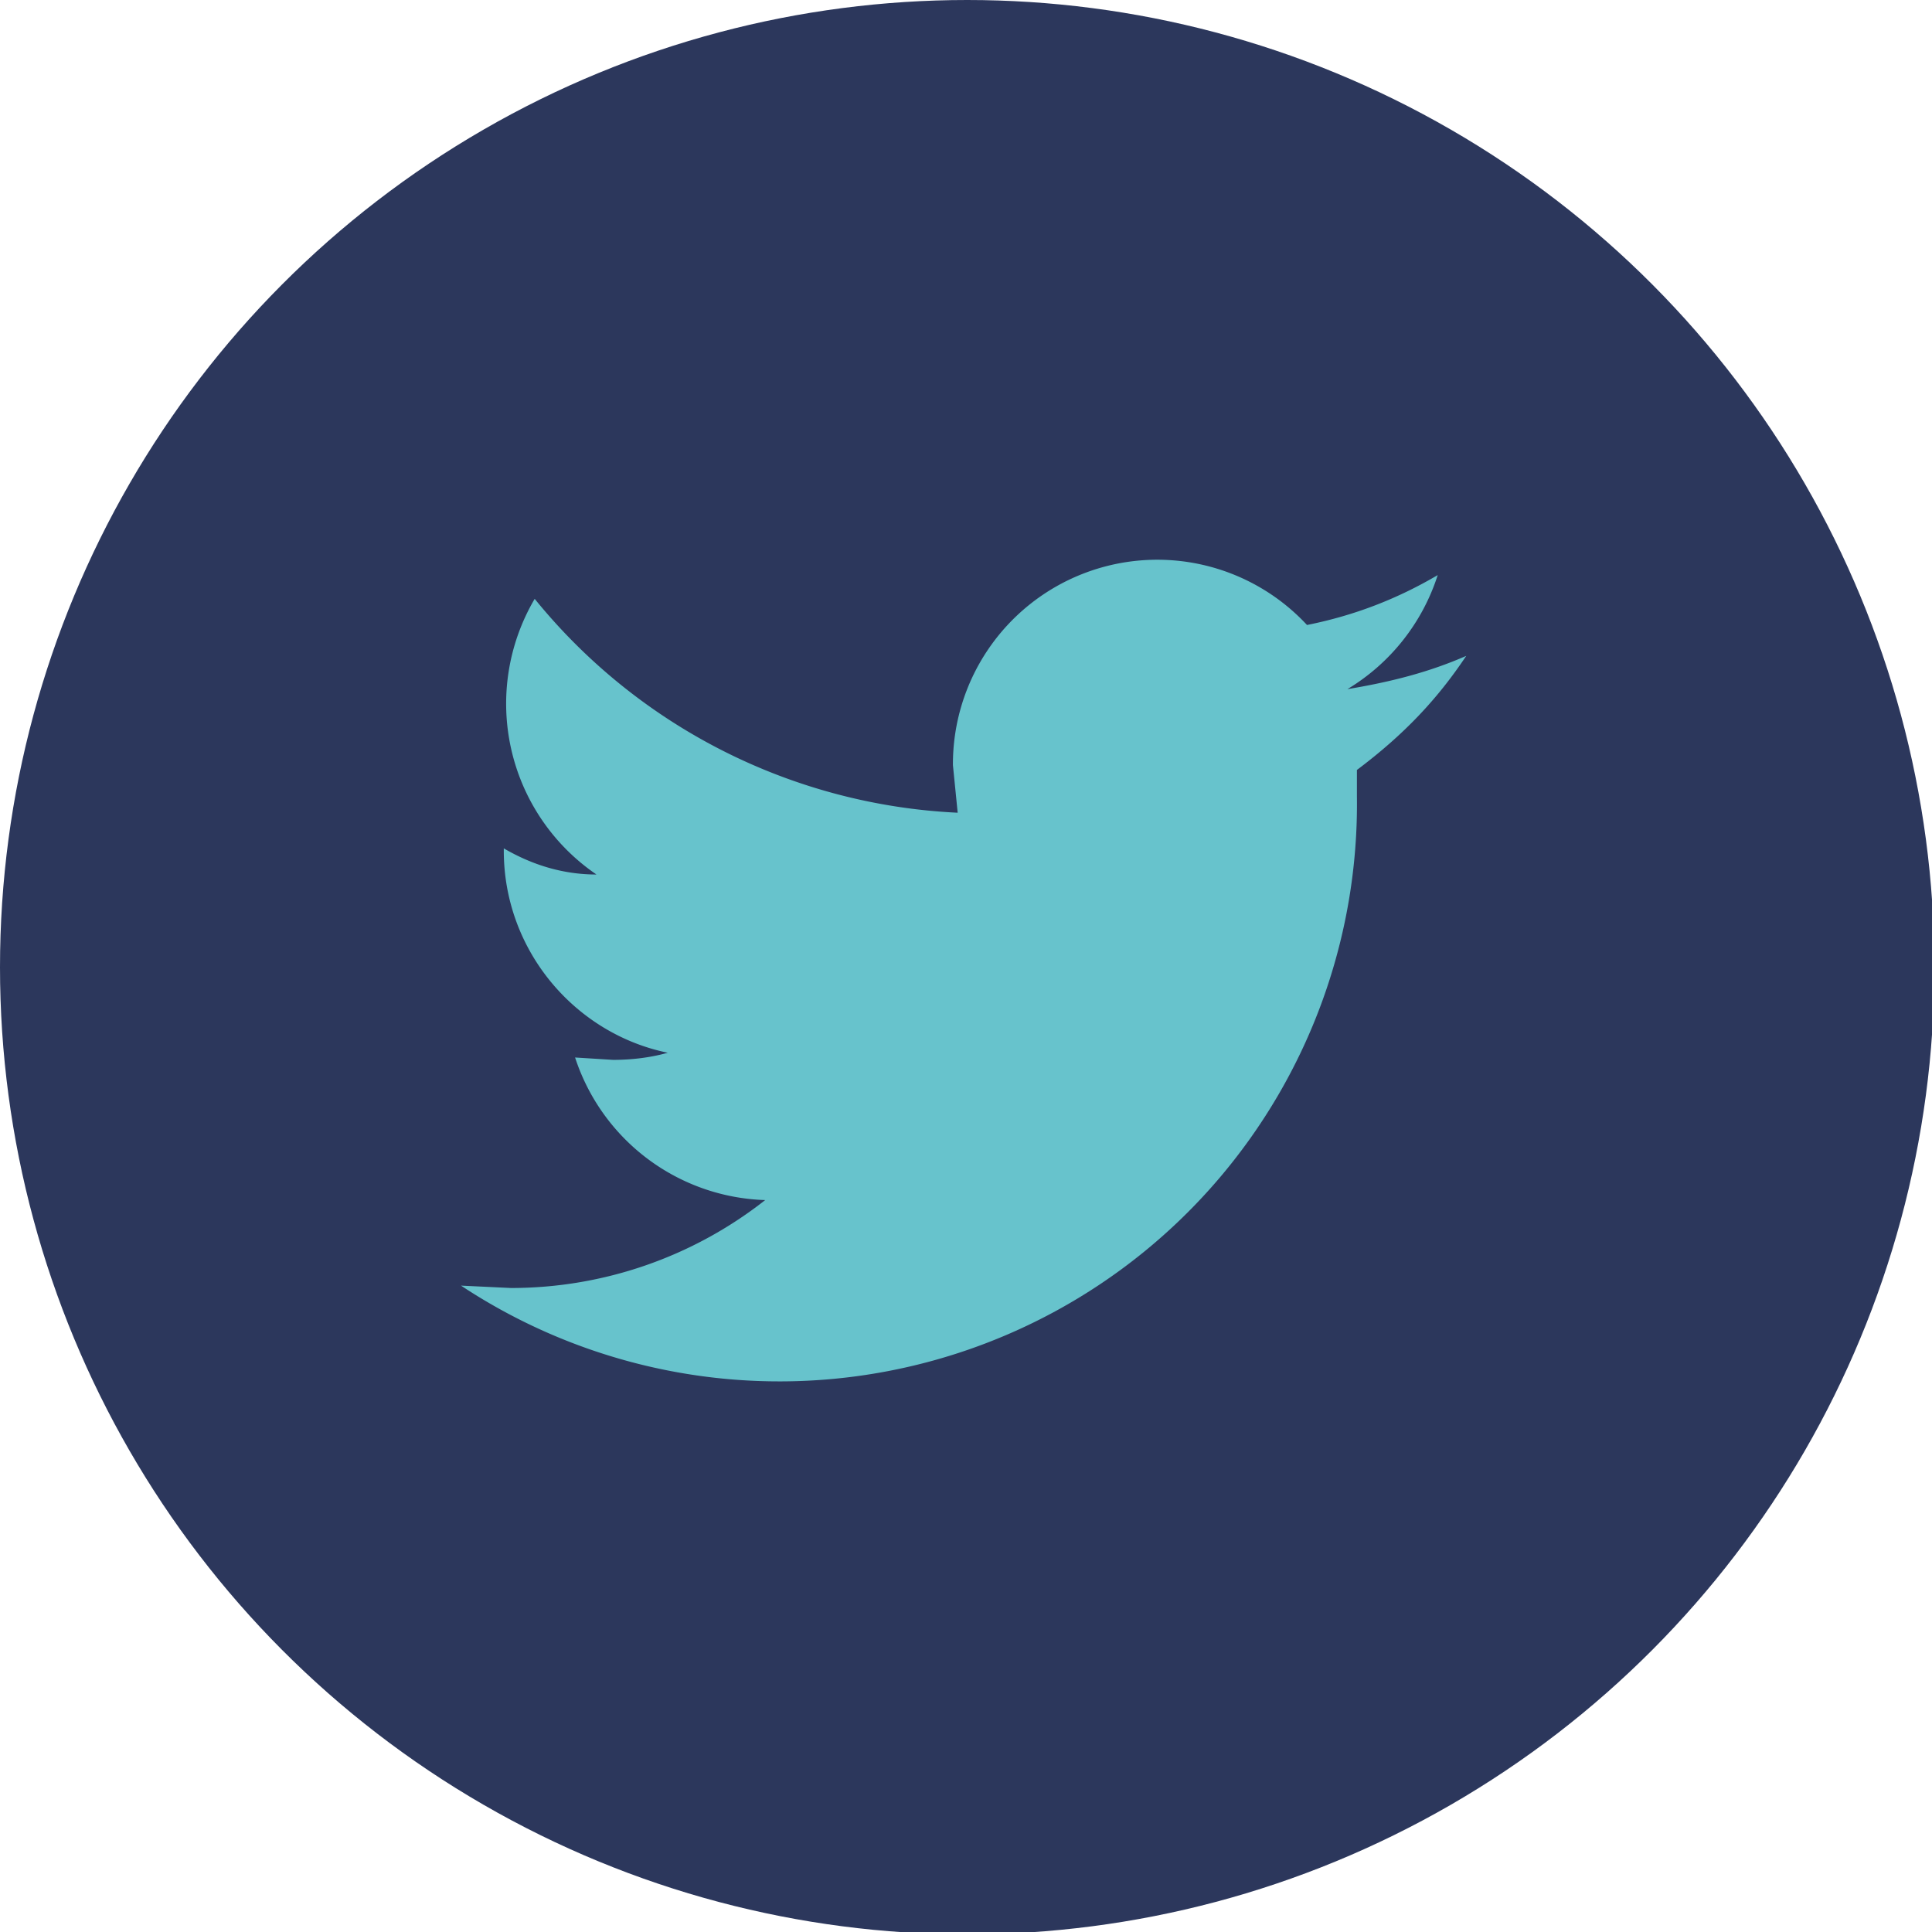
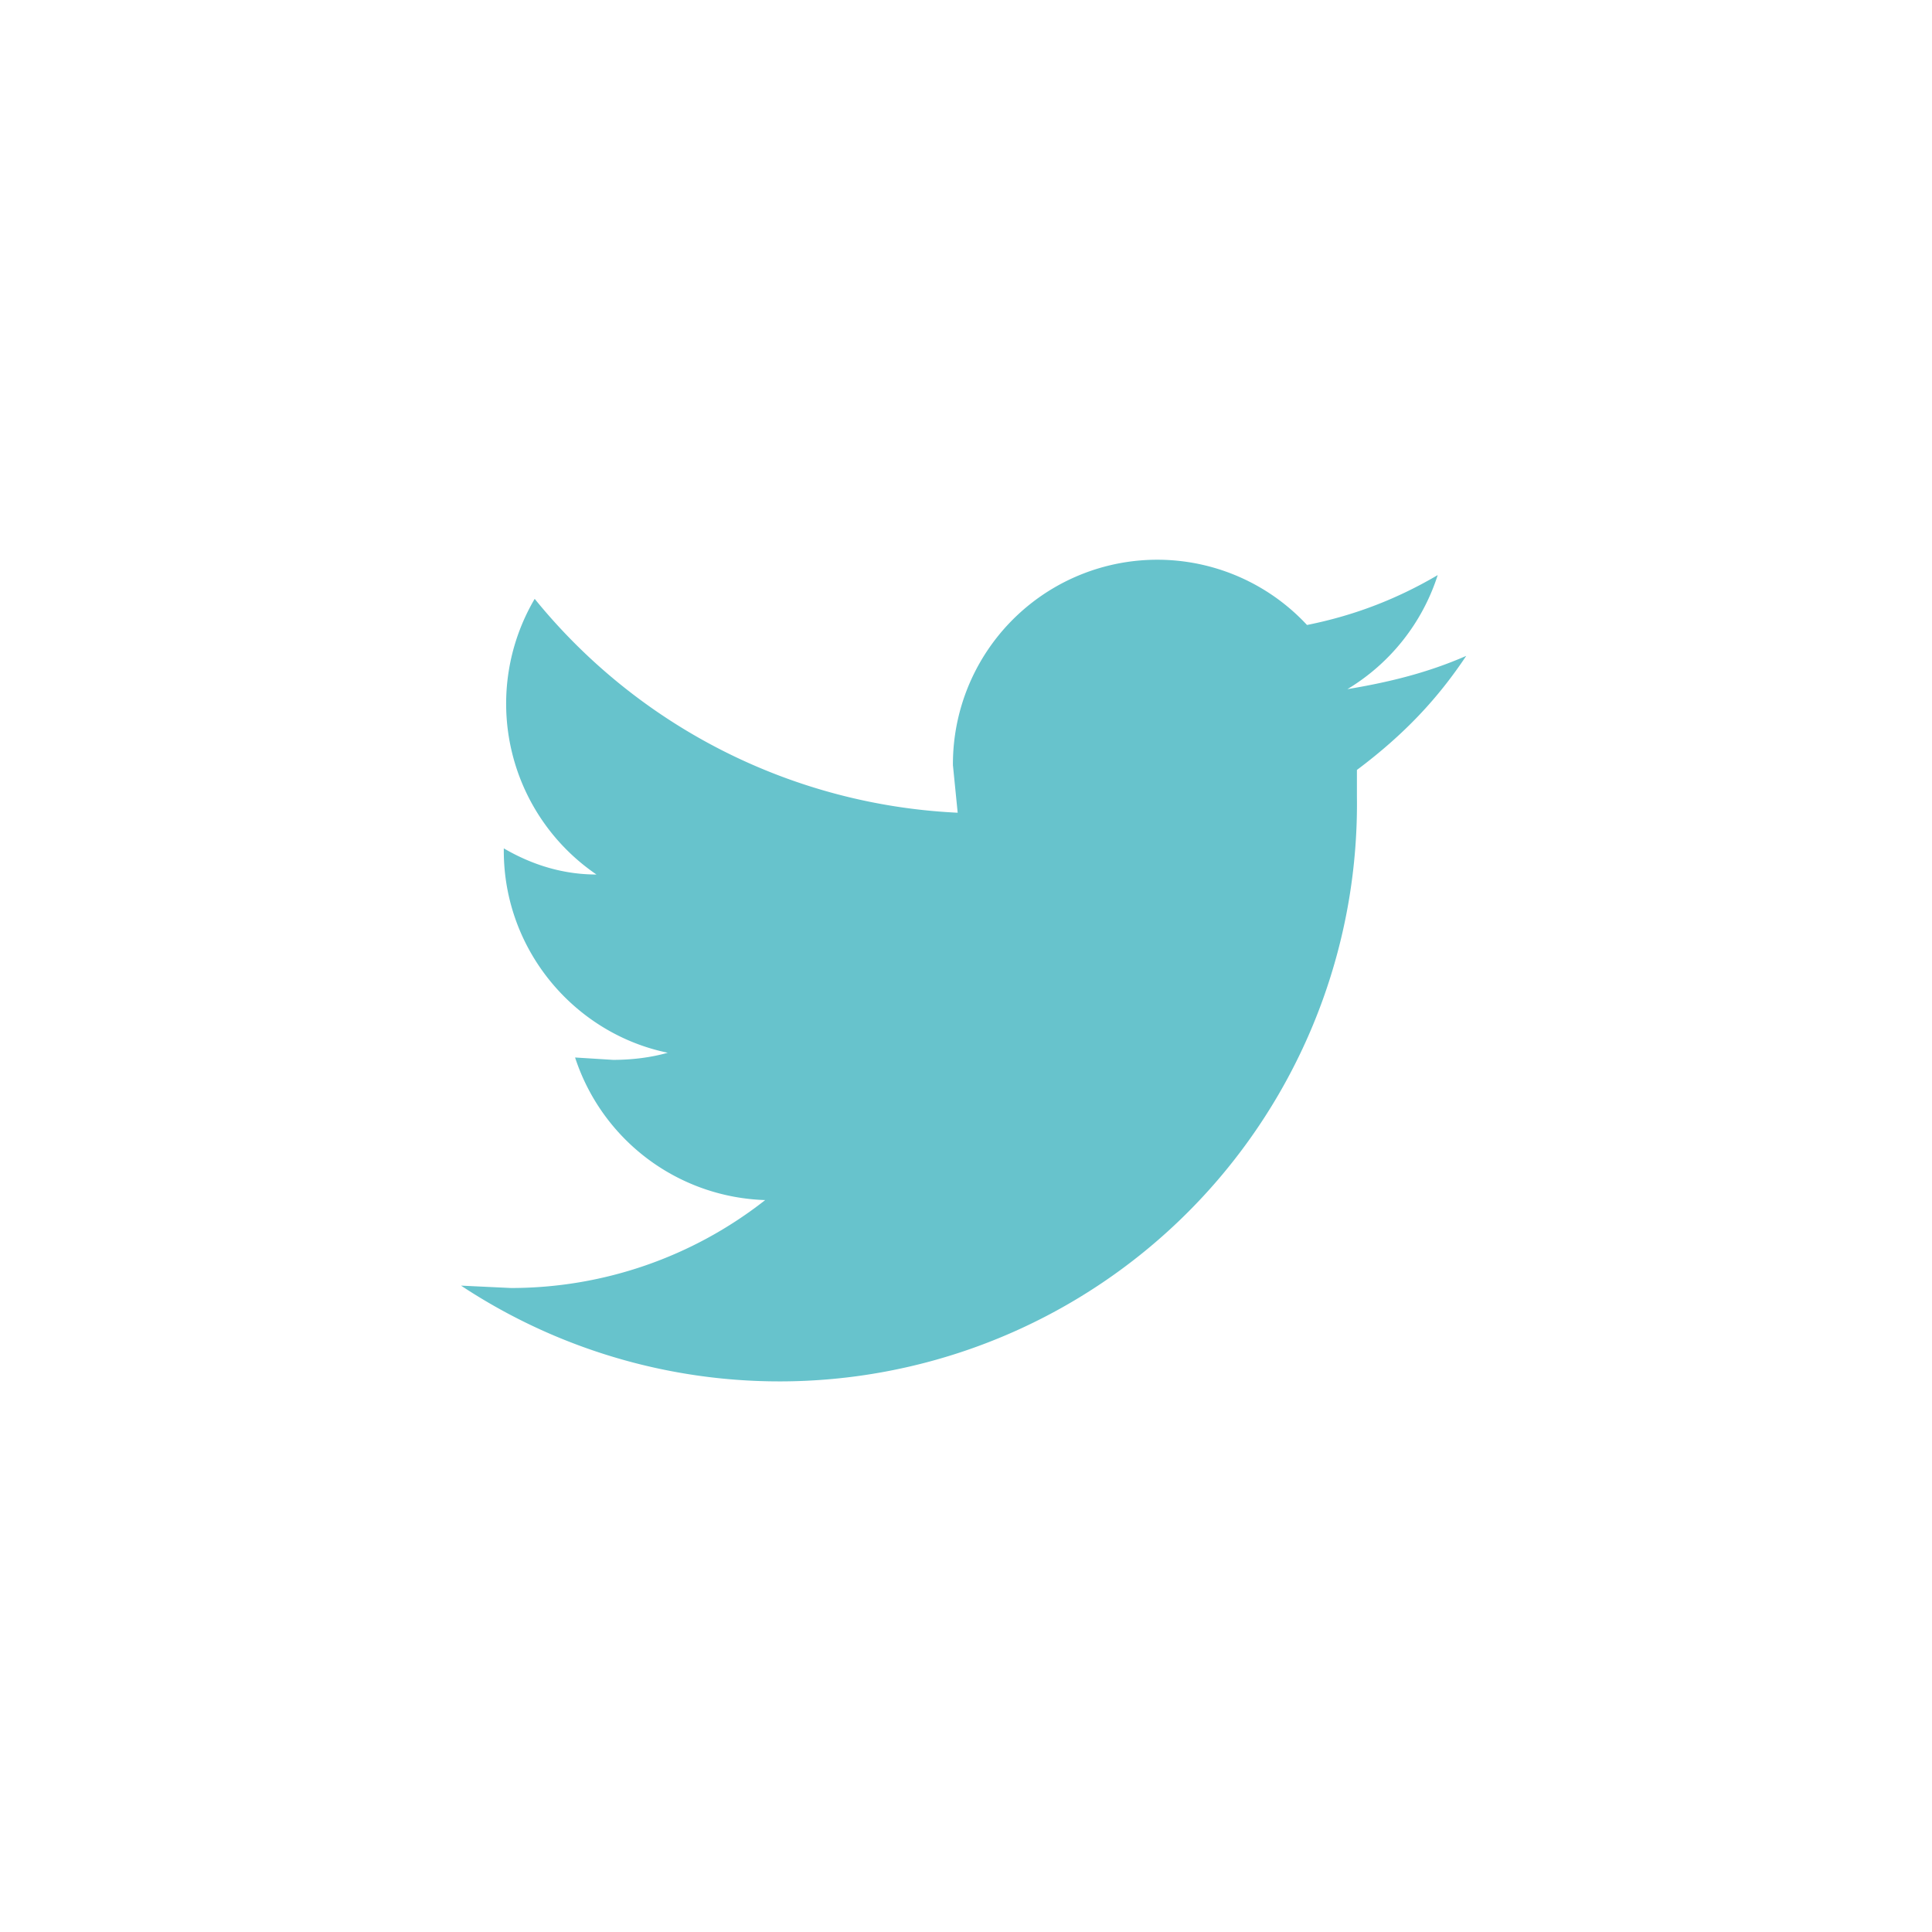
<svg xmlns="http://www.w3.org/2000/svg" viewBox="0 0 81.3 81.3">
-   <circle cx="40.7" cy="40.7" r="40.7" fill="#2c375c" />
  <path d="M61.7 27.6c-1.6.7-3.2 1.1-5 1.4a8.7 8.7 0 003.8-4.8c-1.7 1-3.5 1.7-5.5 2.1a8.6 8.6 0 00-14.9 5.9l.2 2a24.4 24.4 0 01-17.8-9 8.7 8.7 0 002.6 11.6c-1.4 0-2.7-.4-3.9-1.1v.1c0 4.2 3 7.7 6.9 8.5-.7.2-1.5.3-2.3.3l-1.6-.1a8.7 8.7 0 008 6 17.3 17.3 0 01-10.7 3.7l-2.1-.1a24.3 24.3 0 0037.7-20.6v-1.1c2-1.5 3.4-3 4.6-4.8z" fill="#67c3cc" />
</svg>